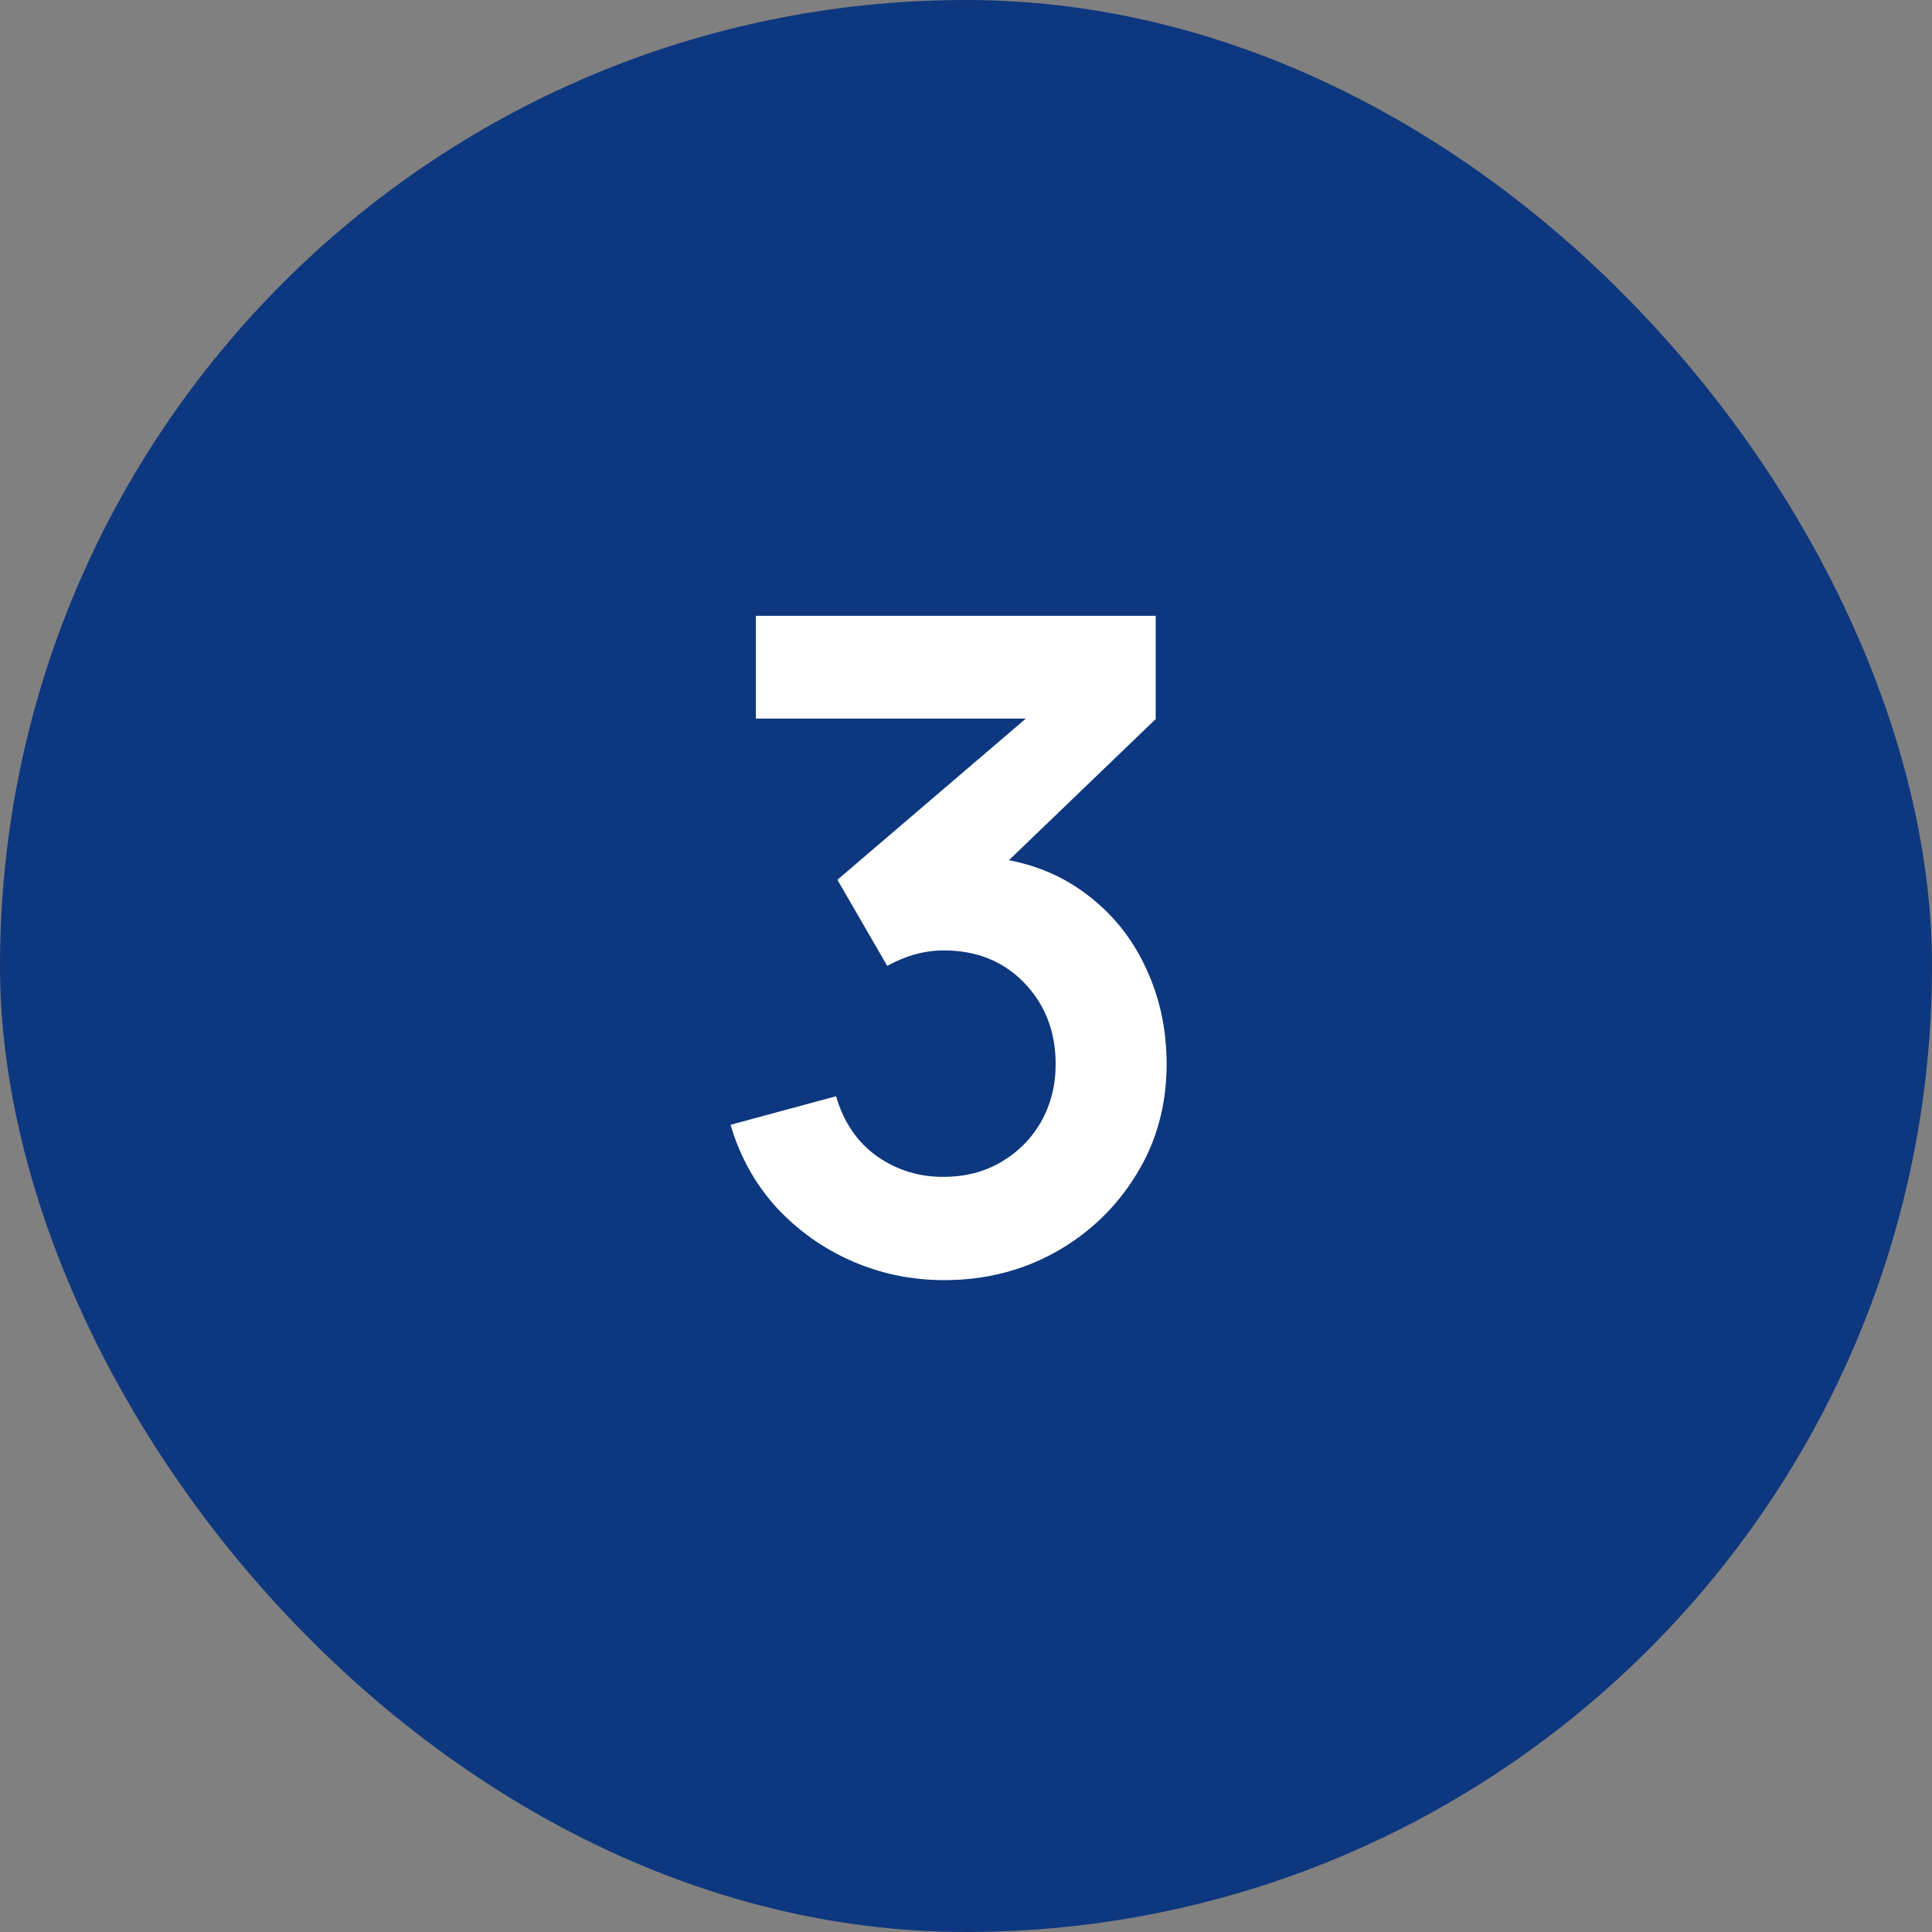
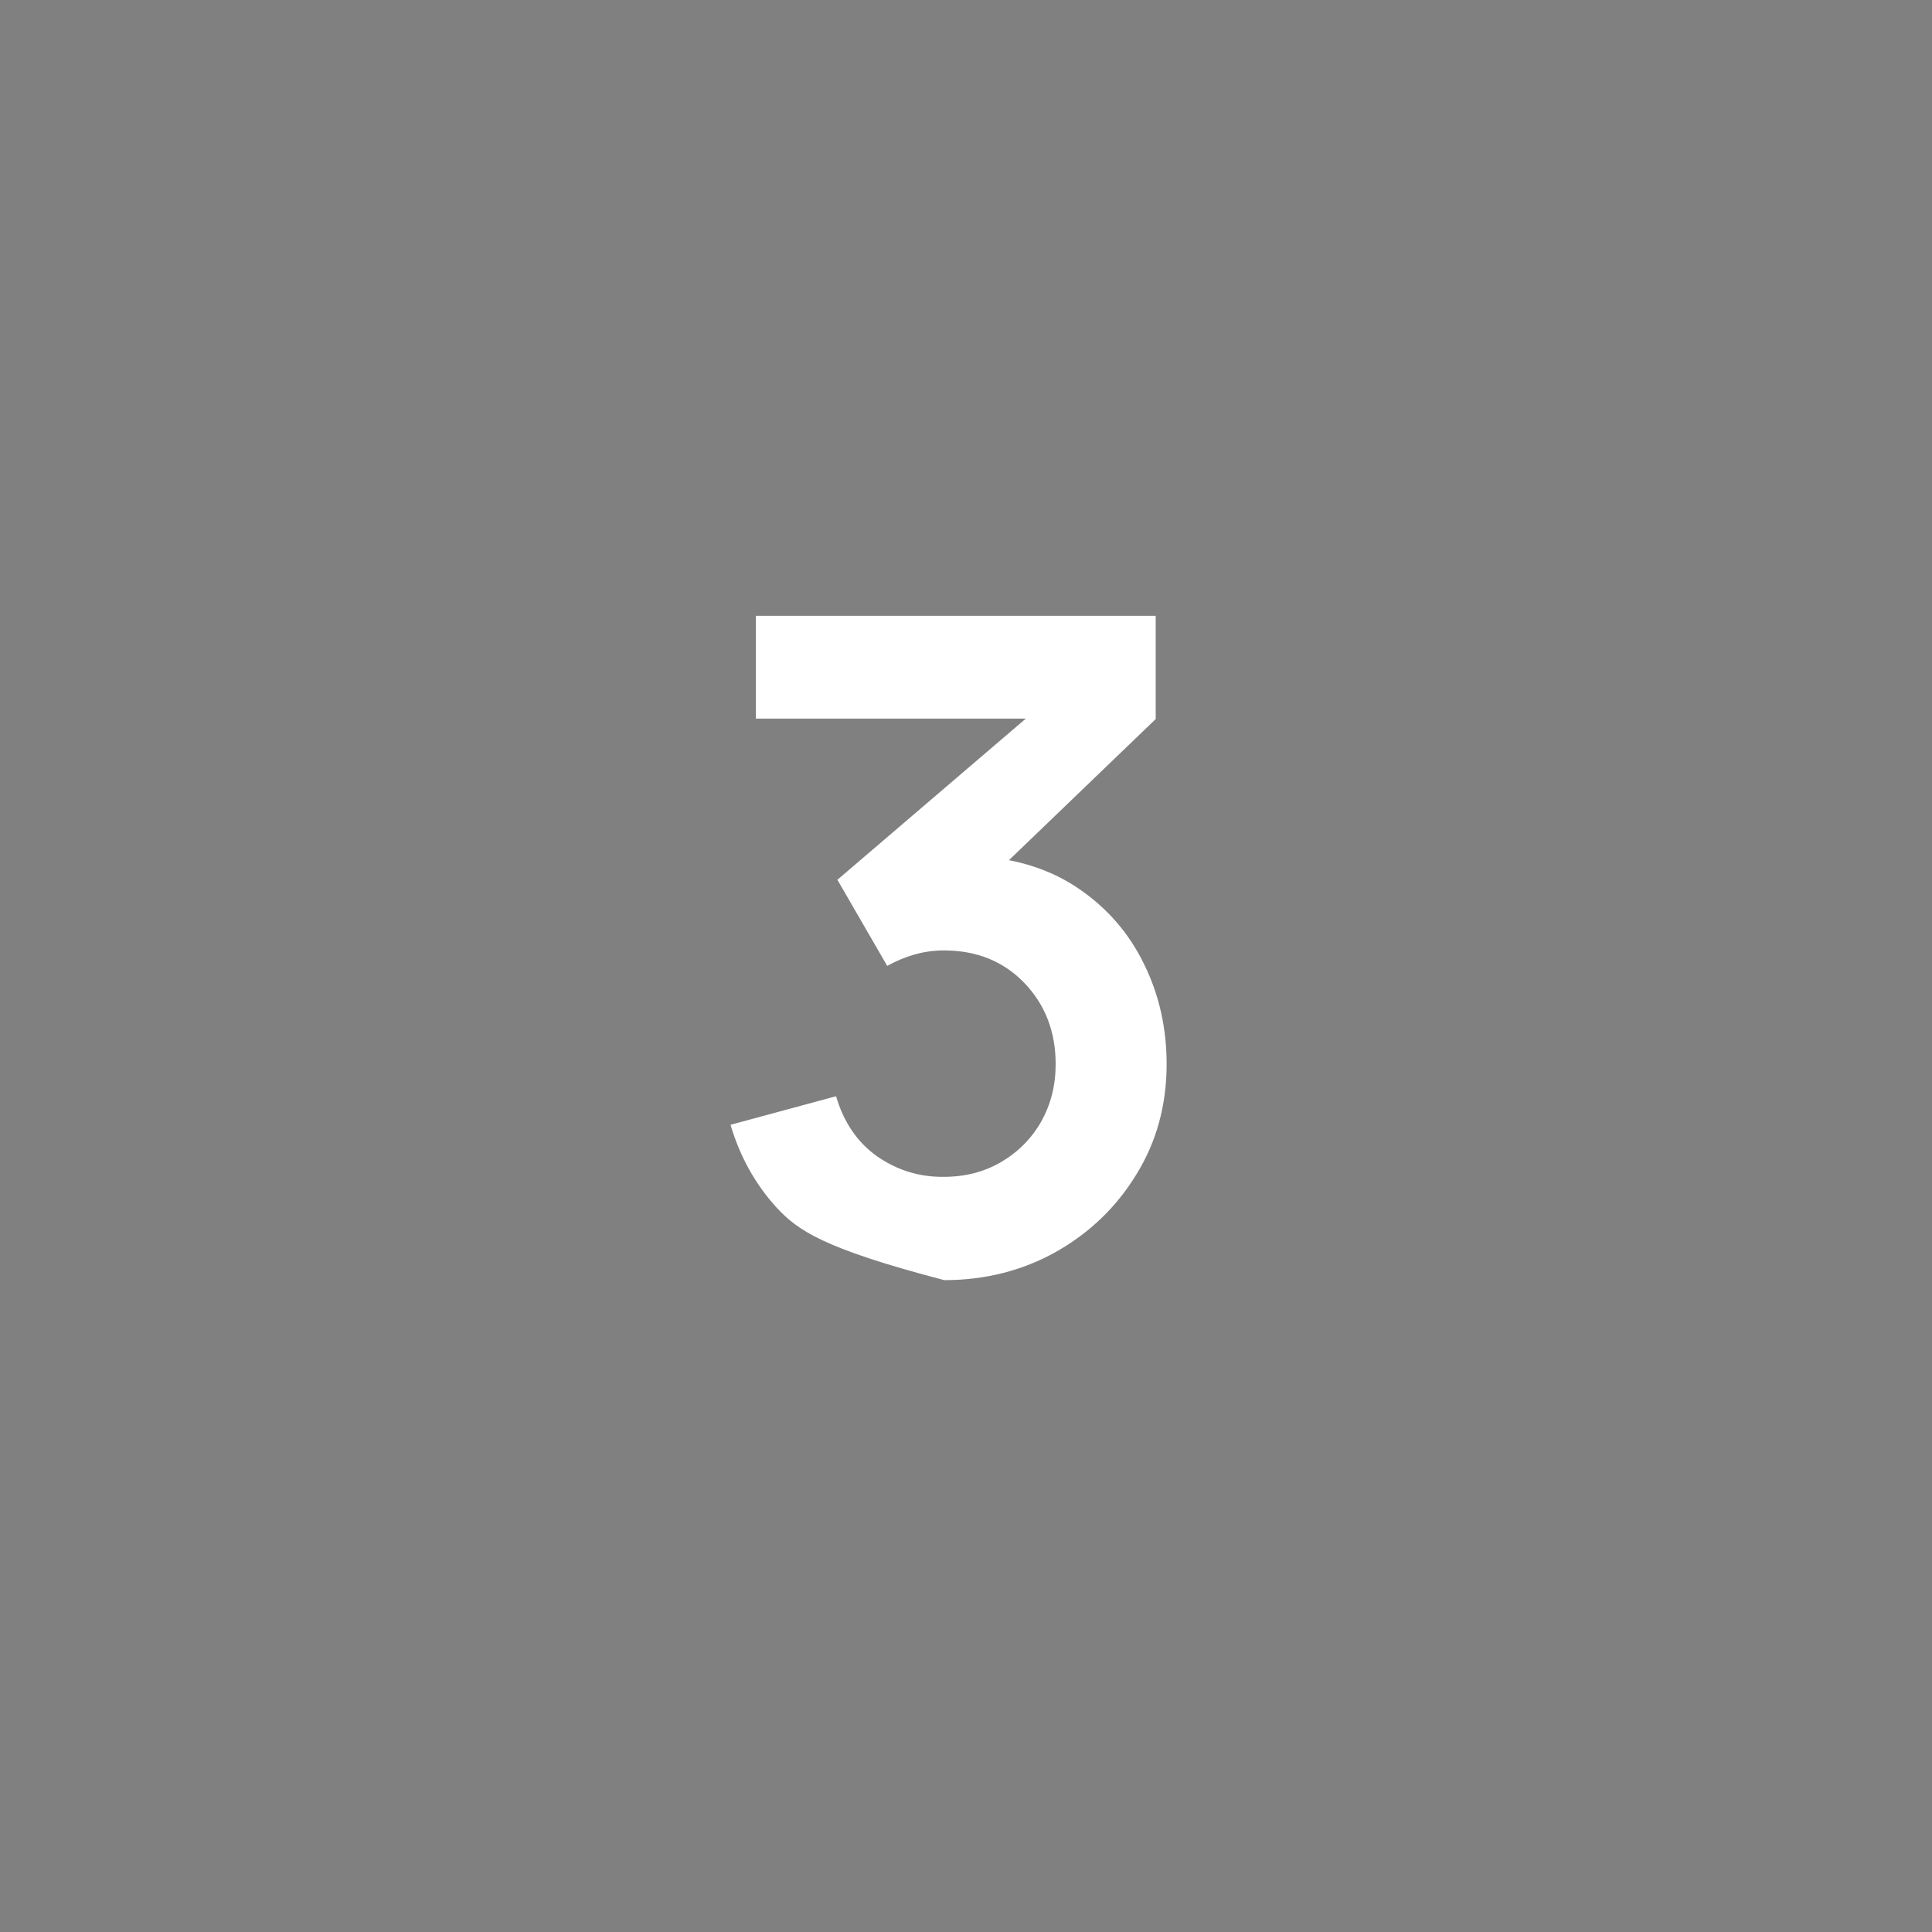
<svg xmlns="http://www.w3.org/2000/svg" width="32" height="32" viewBox="0 0 32 32" fill="none">
  <rect x="0" y="0" width="32" height="32" fill="#808080" stroke="none" />
-   <rect width="32" height="32" rx="16" fill="#0D377F" />
-   <path d="M15.64 21.203C15.1 21.203 14.59 21.098 14.11 20.887C13.63 20.677 13.213 20.38 12.857 19.995C12.508 19.61 12.255 19.155 12.1 18.63L13.848 18.157C13.973 18.587 14.2 18.92 14.53 19.155C14.865 19.385 15.232 19.497 15.633 19.492C15.988 19.492 16.305 19.41 16.585 19.245C16.865 19.08 17.085 18.858 17.245 18.578C17.405 18.293 17.485 17.975 17.485 17.625C17.485 17.09 17.312 16.642 16.968 16.282C16.622 15.922 16.177 15.742 15.633 15.742C15.467 15.742 15.305 15.765 15.145 15.81C14.99 15.855 14.84 15.918 14.695 15.998L13.87 14.572L17.5 11.467L17.657 11.902H12.52V10.2H19.142V11.91L16.225 14.715L16.21 14.182C16.865 14.227 17.422 14.41 17.883 14.73C18.348 15.05 18.703 15.463 18.948 15.967C19.198 16.473 19.323 17.025 19.323 17.625C19.323 18.305 19.155 18.915 18.82 19.455C18.49 19.995 18.045 20.422 17.485 20.738C16.93 21.047 16.315 21.203 15.64 21.203Z" fill="white" />
+   <path d="M15.64 21.203C13.63 20.677 13.213 20.38 12.857 19.995C12.508 19.61 12.255 19.155 12.1 18.63L13.848 18.157C13.973 18.587 14.2 18.92 14.53 19.155C14.865 19.385 15.232 19.497 15.633 19.492C15.988 19.492 16.305 19.41 16.585 19.245C16.865 19.08 17.085 18.858 17.245 18.578C17.405 18.293 17.485 17.975 17.485 17.625C17.485 17.09 17.312 16.642 16.968 16.282C16.622 15.922 16.177 15.742 15.633 15.742C15.467 15.742 15.305 15.765 15.145 15.81C14.99 15.855 14.84 15.918 14.695 15.998L13.87 14.572L17.5 11.467L17.657 11.902H12.52V10.2H19.142V11.91L16.225 14.715L16.21 14.182C16.865 14.227 17.422 14.41 17.883 14.73C18.348 15.05 18.703 15.463 18.948 15.967C19.198 16.473 19.323 17.025 19.323 17.625C19.323 18.305 19.155 18.915 18.82 19.455C18.49 19.995 18.045 20.422 17.485 20.738C16.93 21.047 16.315 21.203 15.64 21.203Z" fill="white" />
</svg>